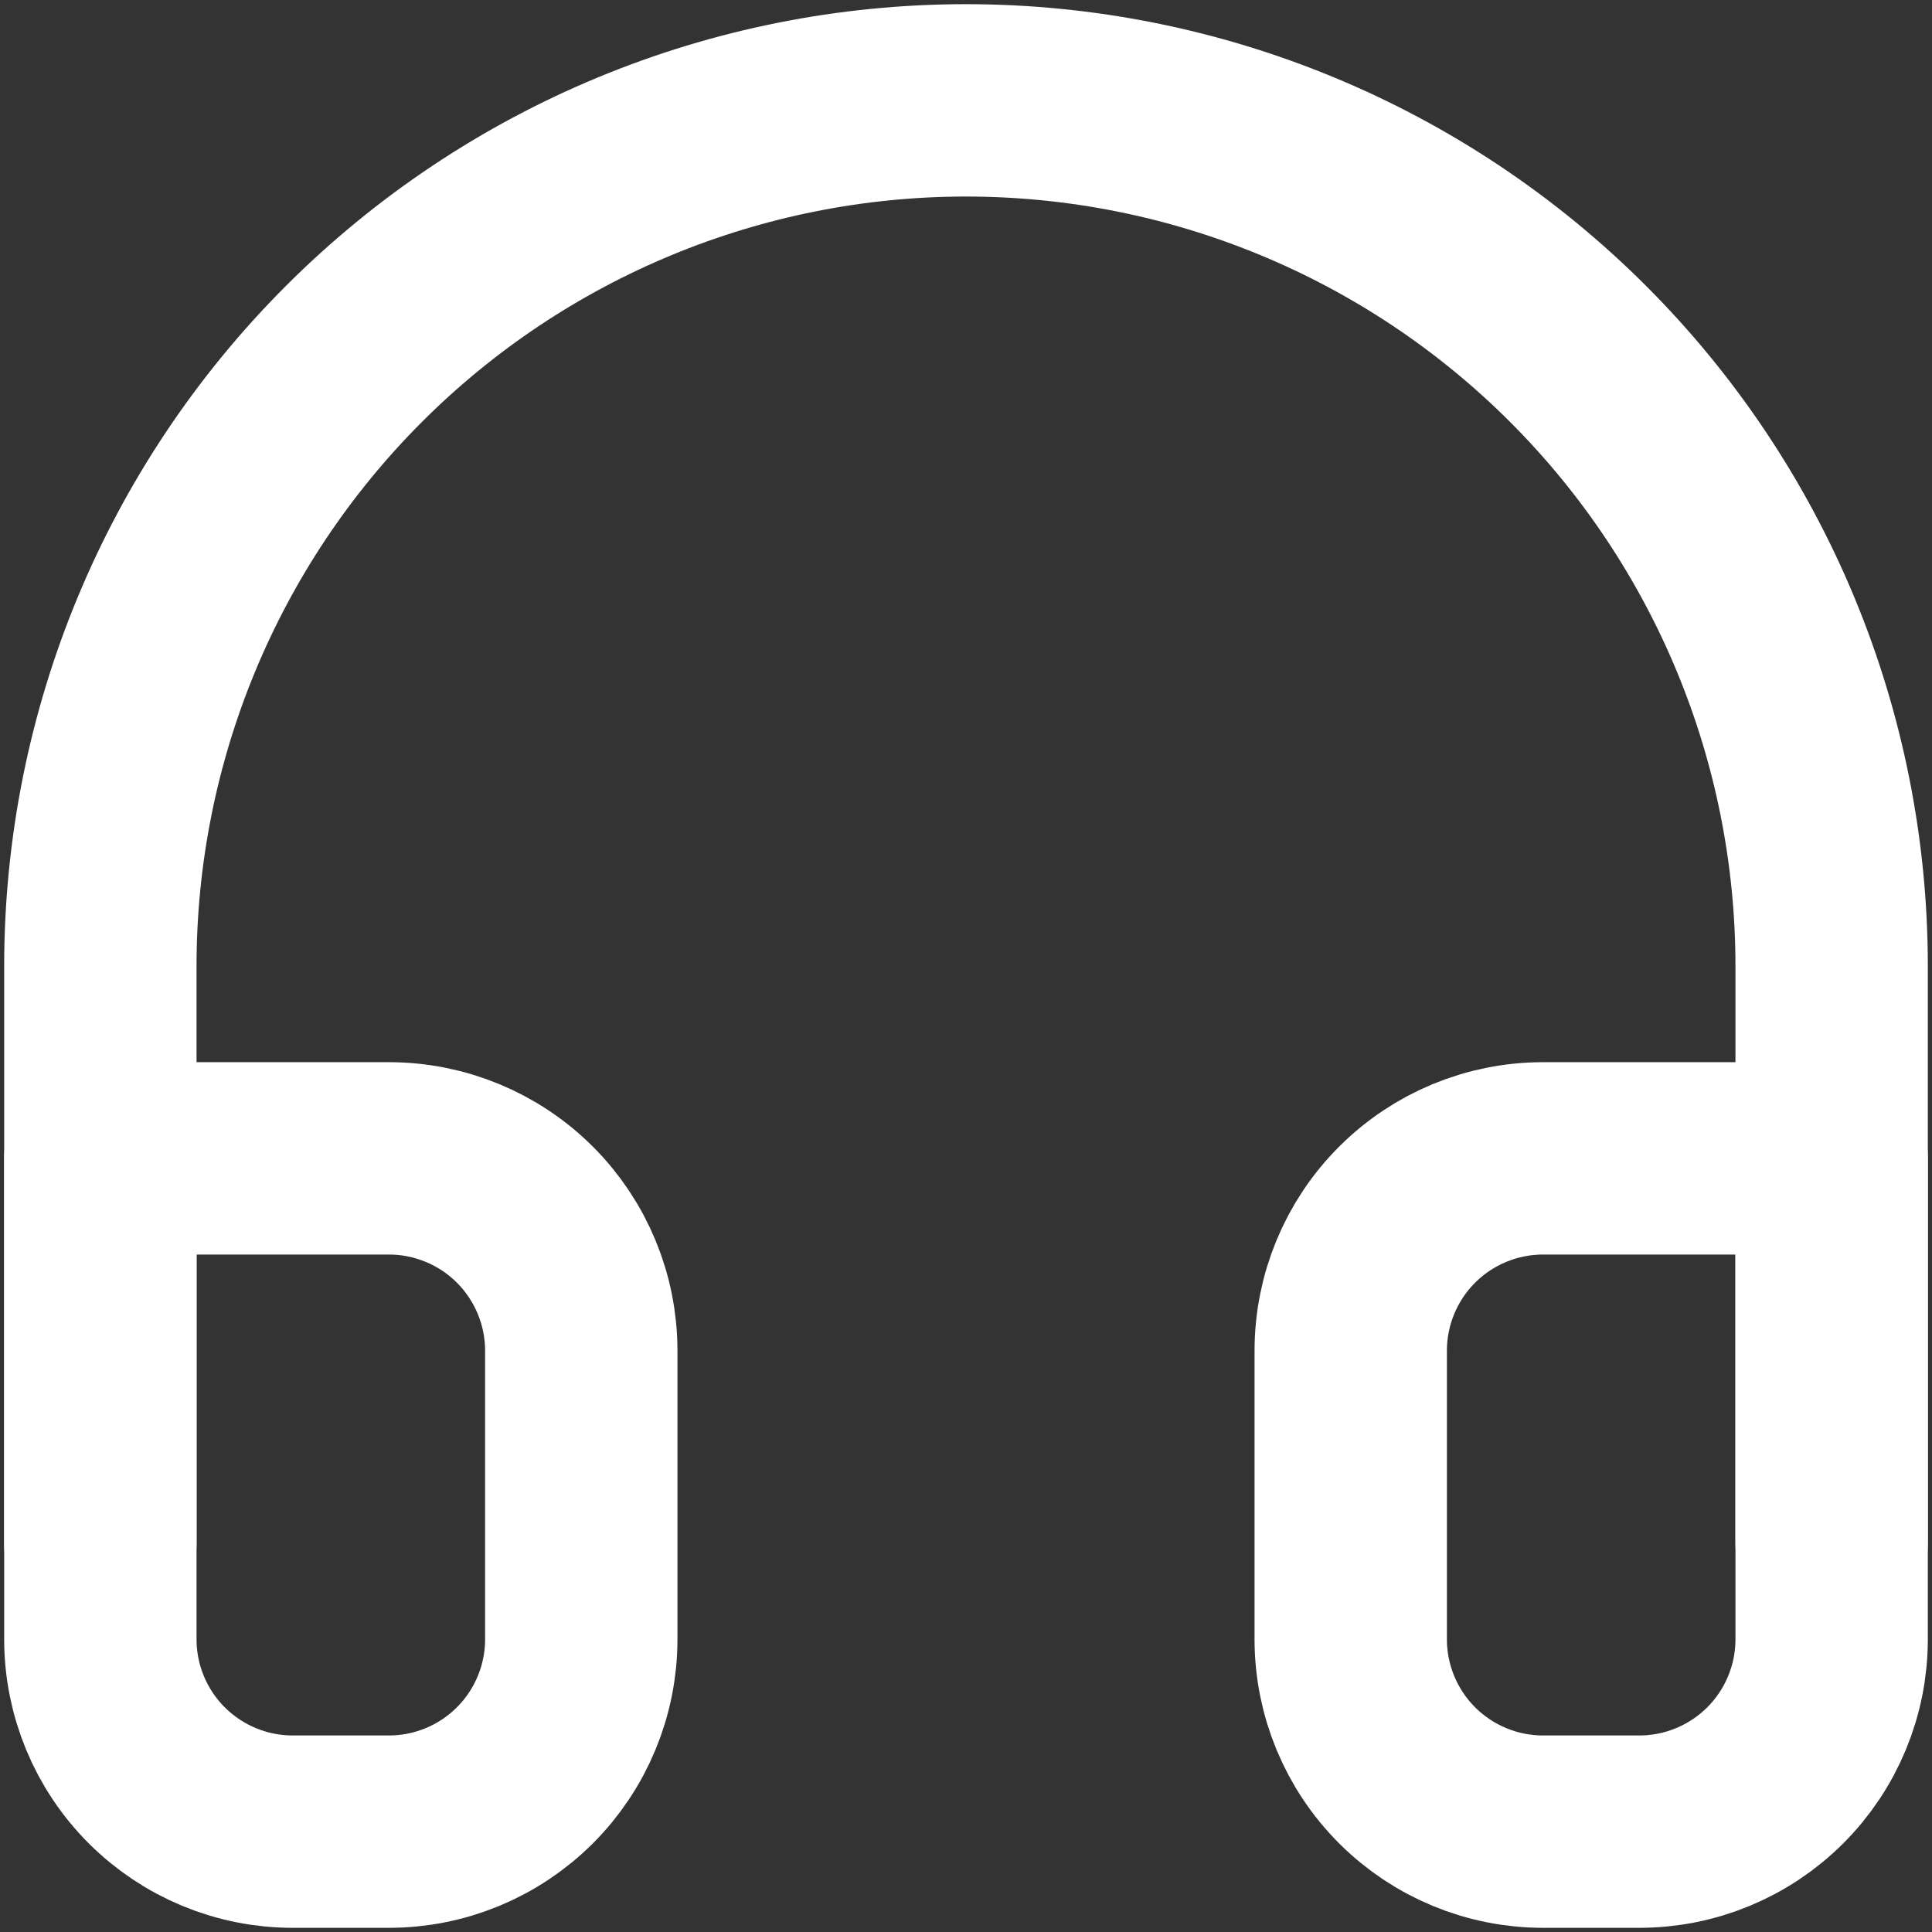
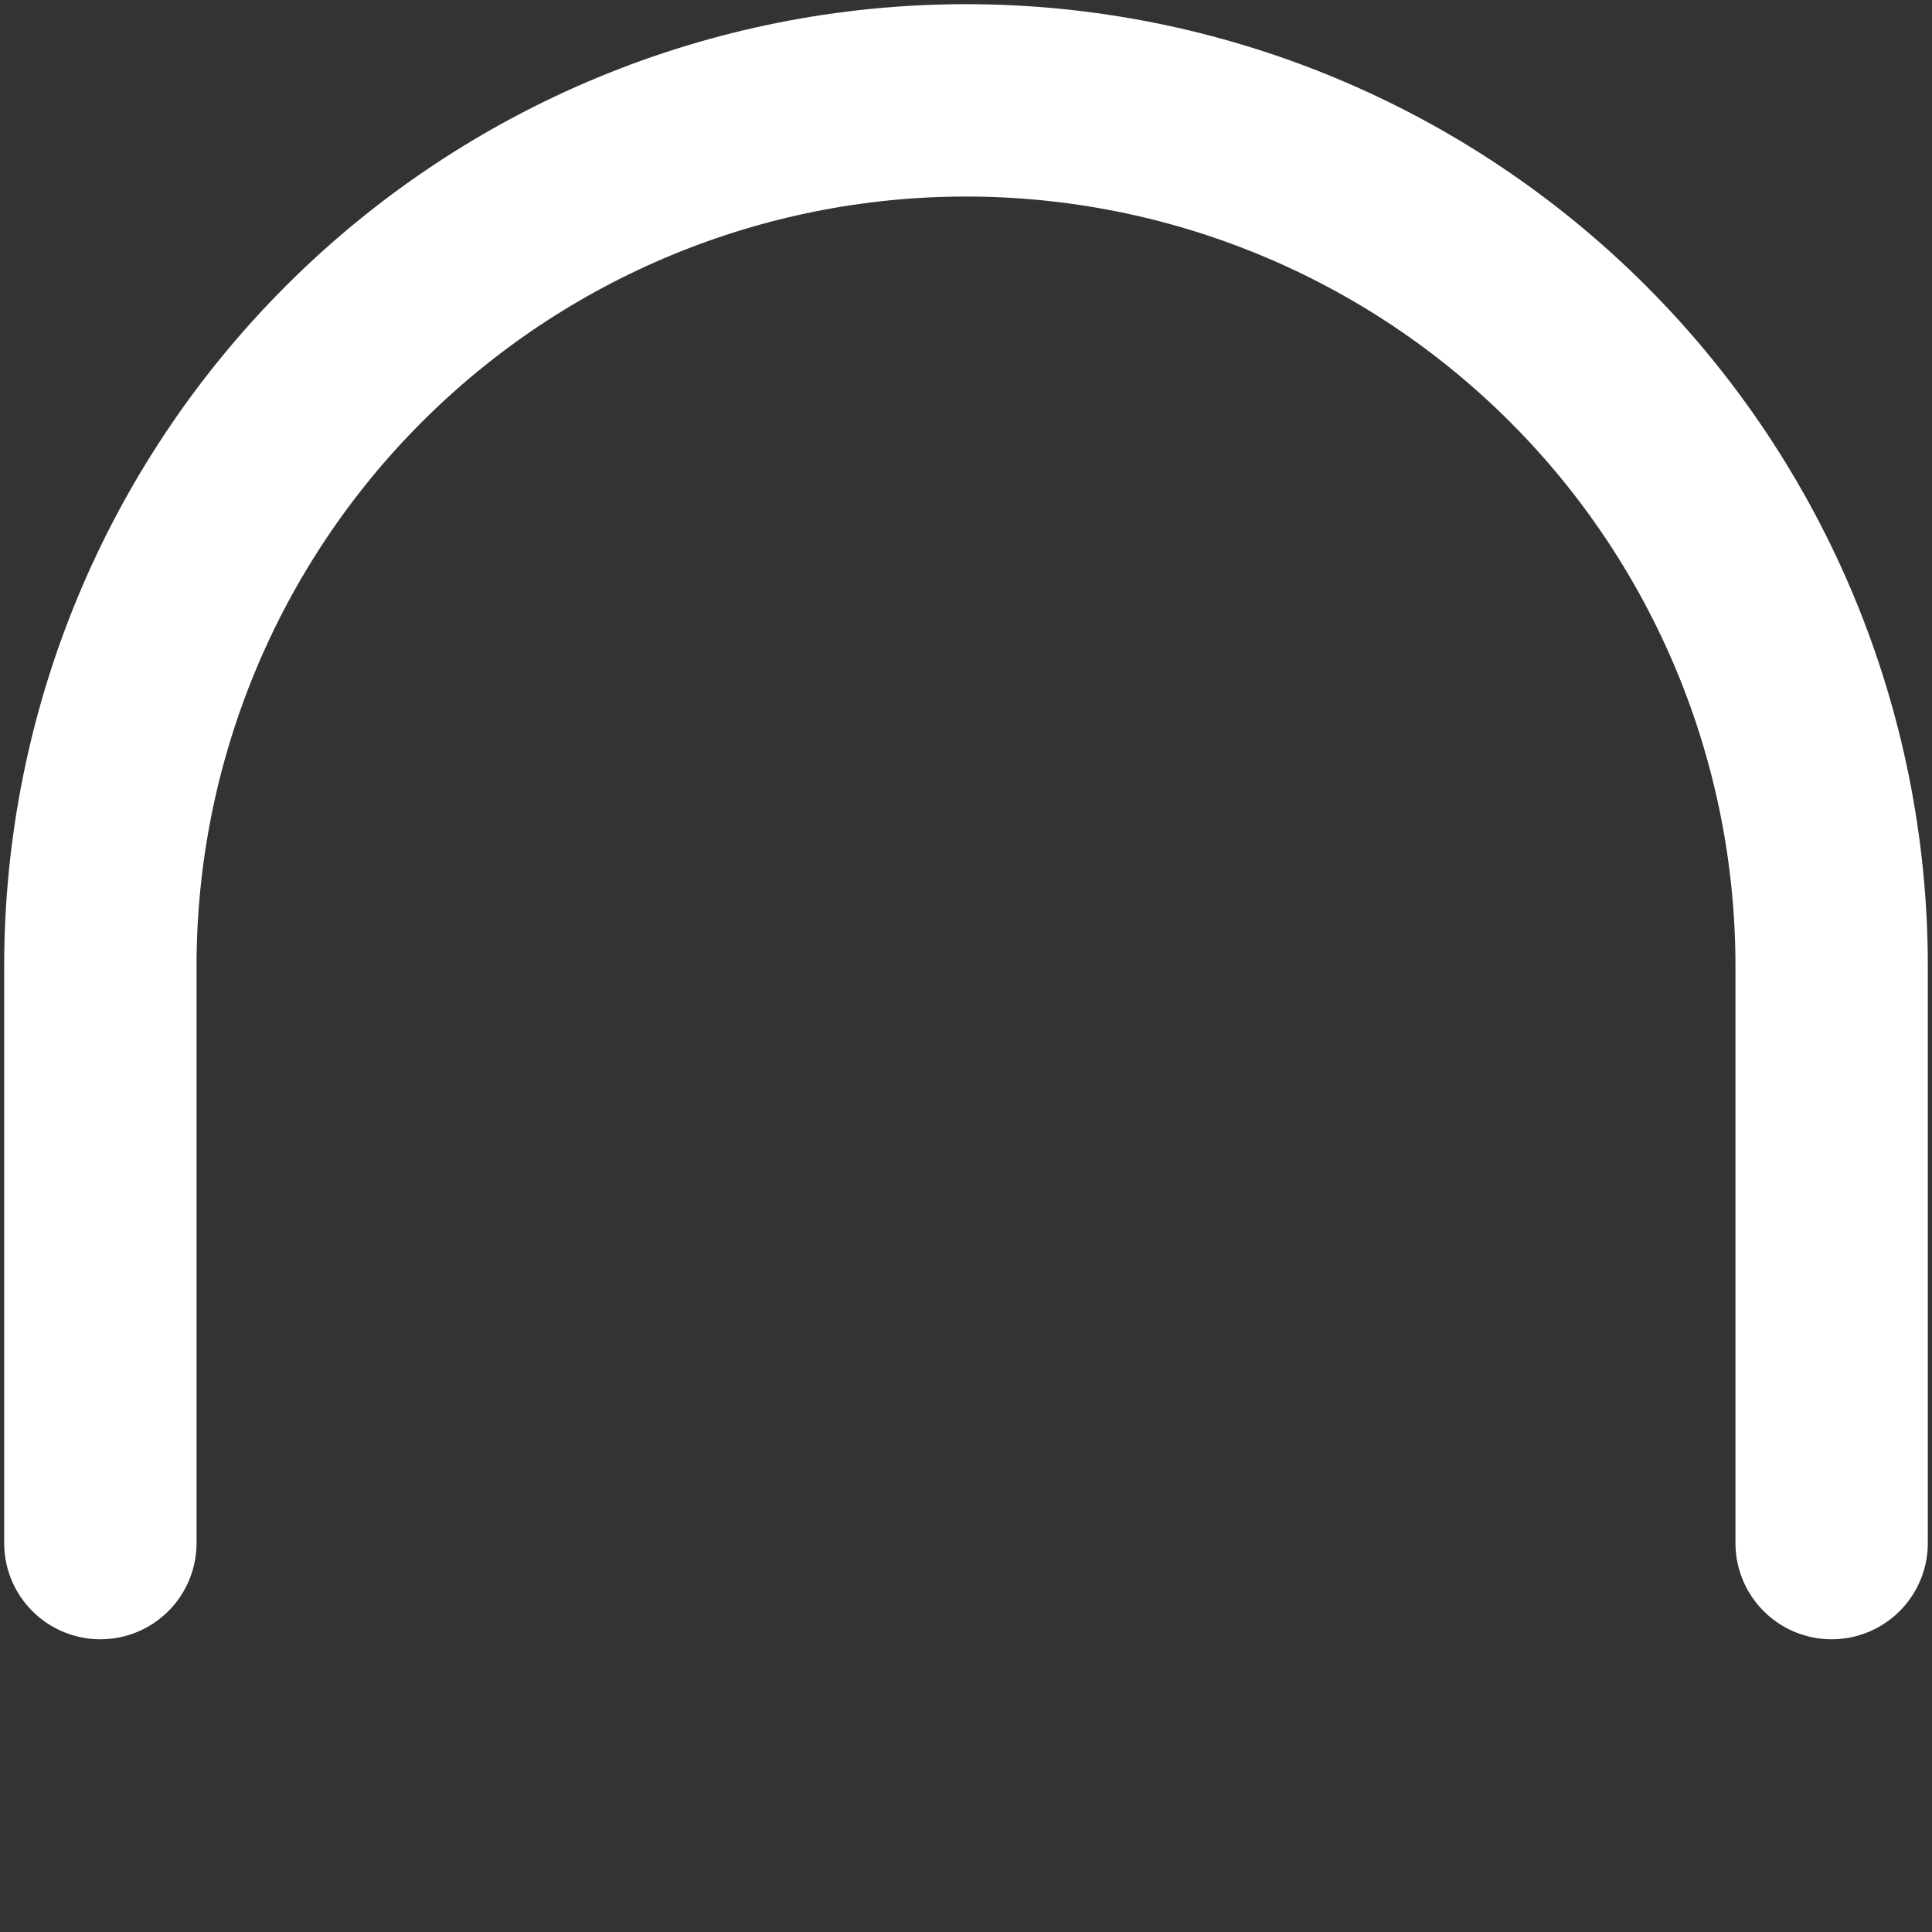
<svg xmlns="http://www.w3.org/2000/svg" width="37" height="37" viewBox="0 0 37 37" fill="none">
  <rect x="0" y="0" width="37" height="37" fill="#333333" stroke="none" />
  <path d="M1.922 29.552V18.5C1.922 14.103 3.669 9.887 6.778 6.778C9.887 3.669 14.103 1.922 18.5 1.922C22.897 1.922 27.113 3.669 30.222 6.778C33.331 9.887 35.078 14.103 35.078 18.5V29.552" stroke="white" stroke-width="3.684" stroke-linecap="round" stroke-linejoin="round" />
-   <path d="M35.078 31.394C35.078 32.371 34.69 33.308 33.999 33.999C33.308 34.69 32.371 35.078 31.394 35.078H29.552C28.575 35.078 27.638 34.69 26.947 33.999C26.256 33.308 25.868 32.371 25.868 31.394V25.868C25.868 24.891 26.256 23.954 26.947 23.263C27.638 22.572 28.575 22.184 29.552 22.184H35.078V31.394ZM1.922 31.394C1.922 32.371 2.31 33.308 3.001 33.999C3.692 34.69 4.629 35.078 5.606 35.078H7.448C8.425 35.078 9.362 34.69 10.053 33.999C10.744 33.308 11.132 32.371 11.132 31.394V25.868C11.132 24.891 10.744 23.954 10.053 23.263C9.362 22.572 8.425 22.184 7.448 22.184H1.922V31.394Z" stroke="white" stroke-width="3.684" stroke-linecap="round" stroke-linejoin="round" />
</svg>